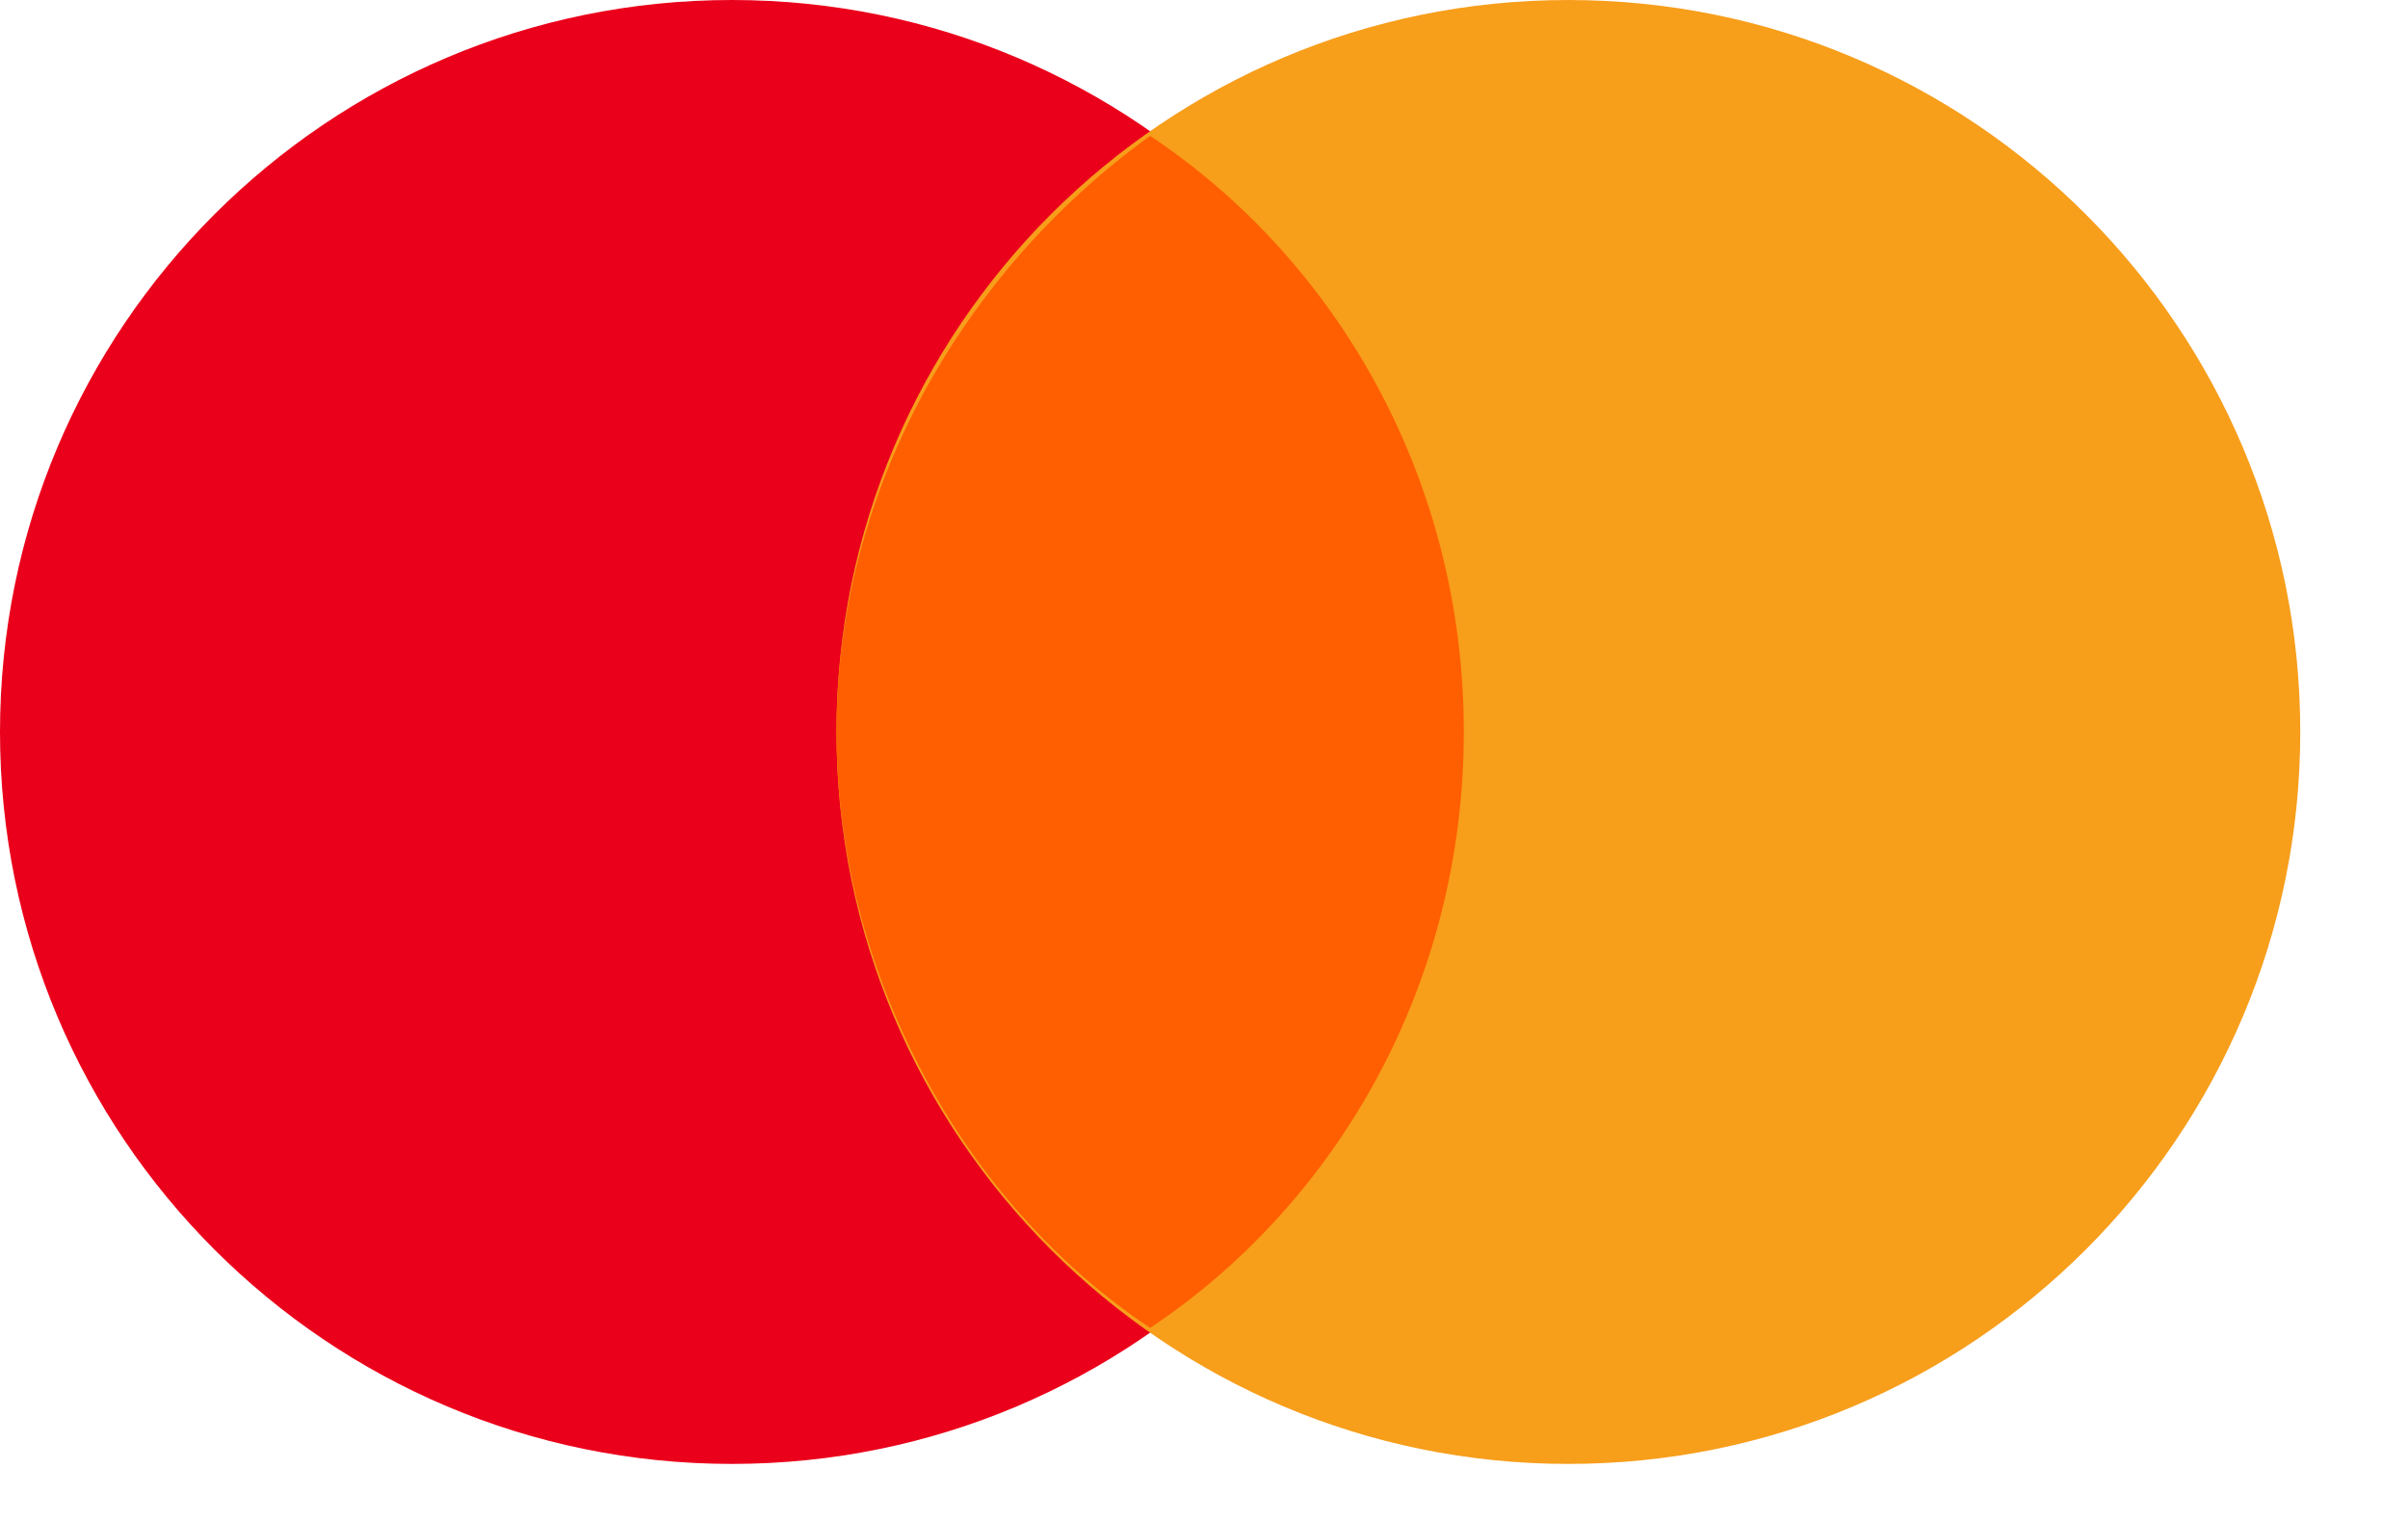
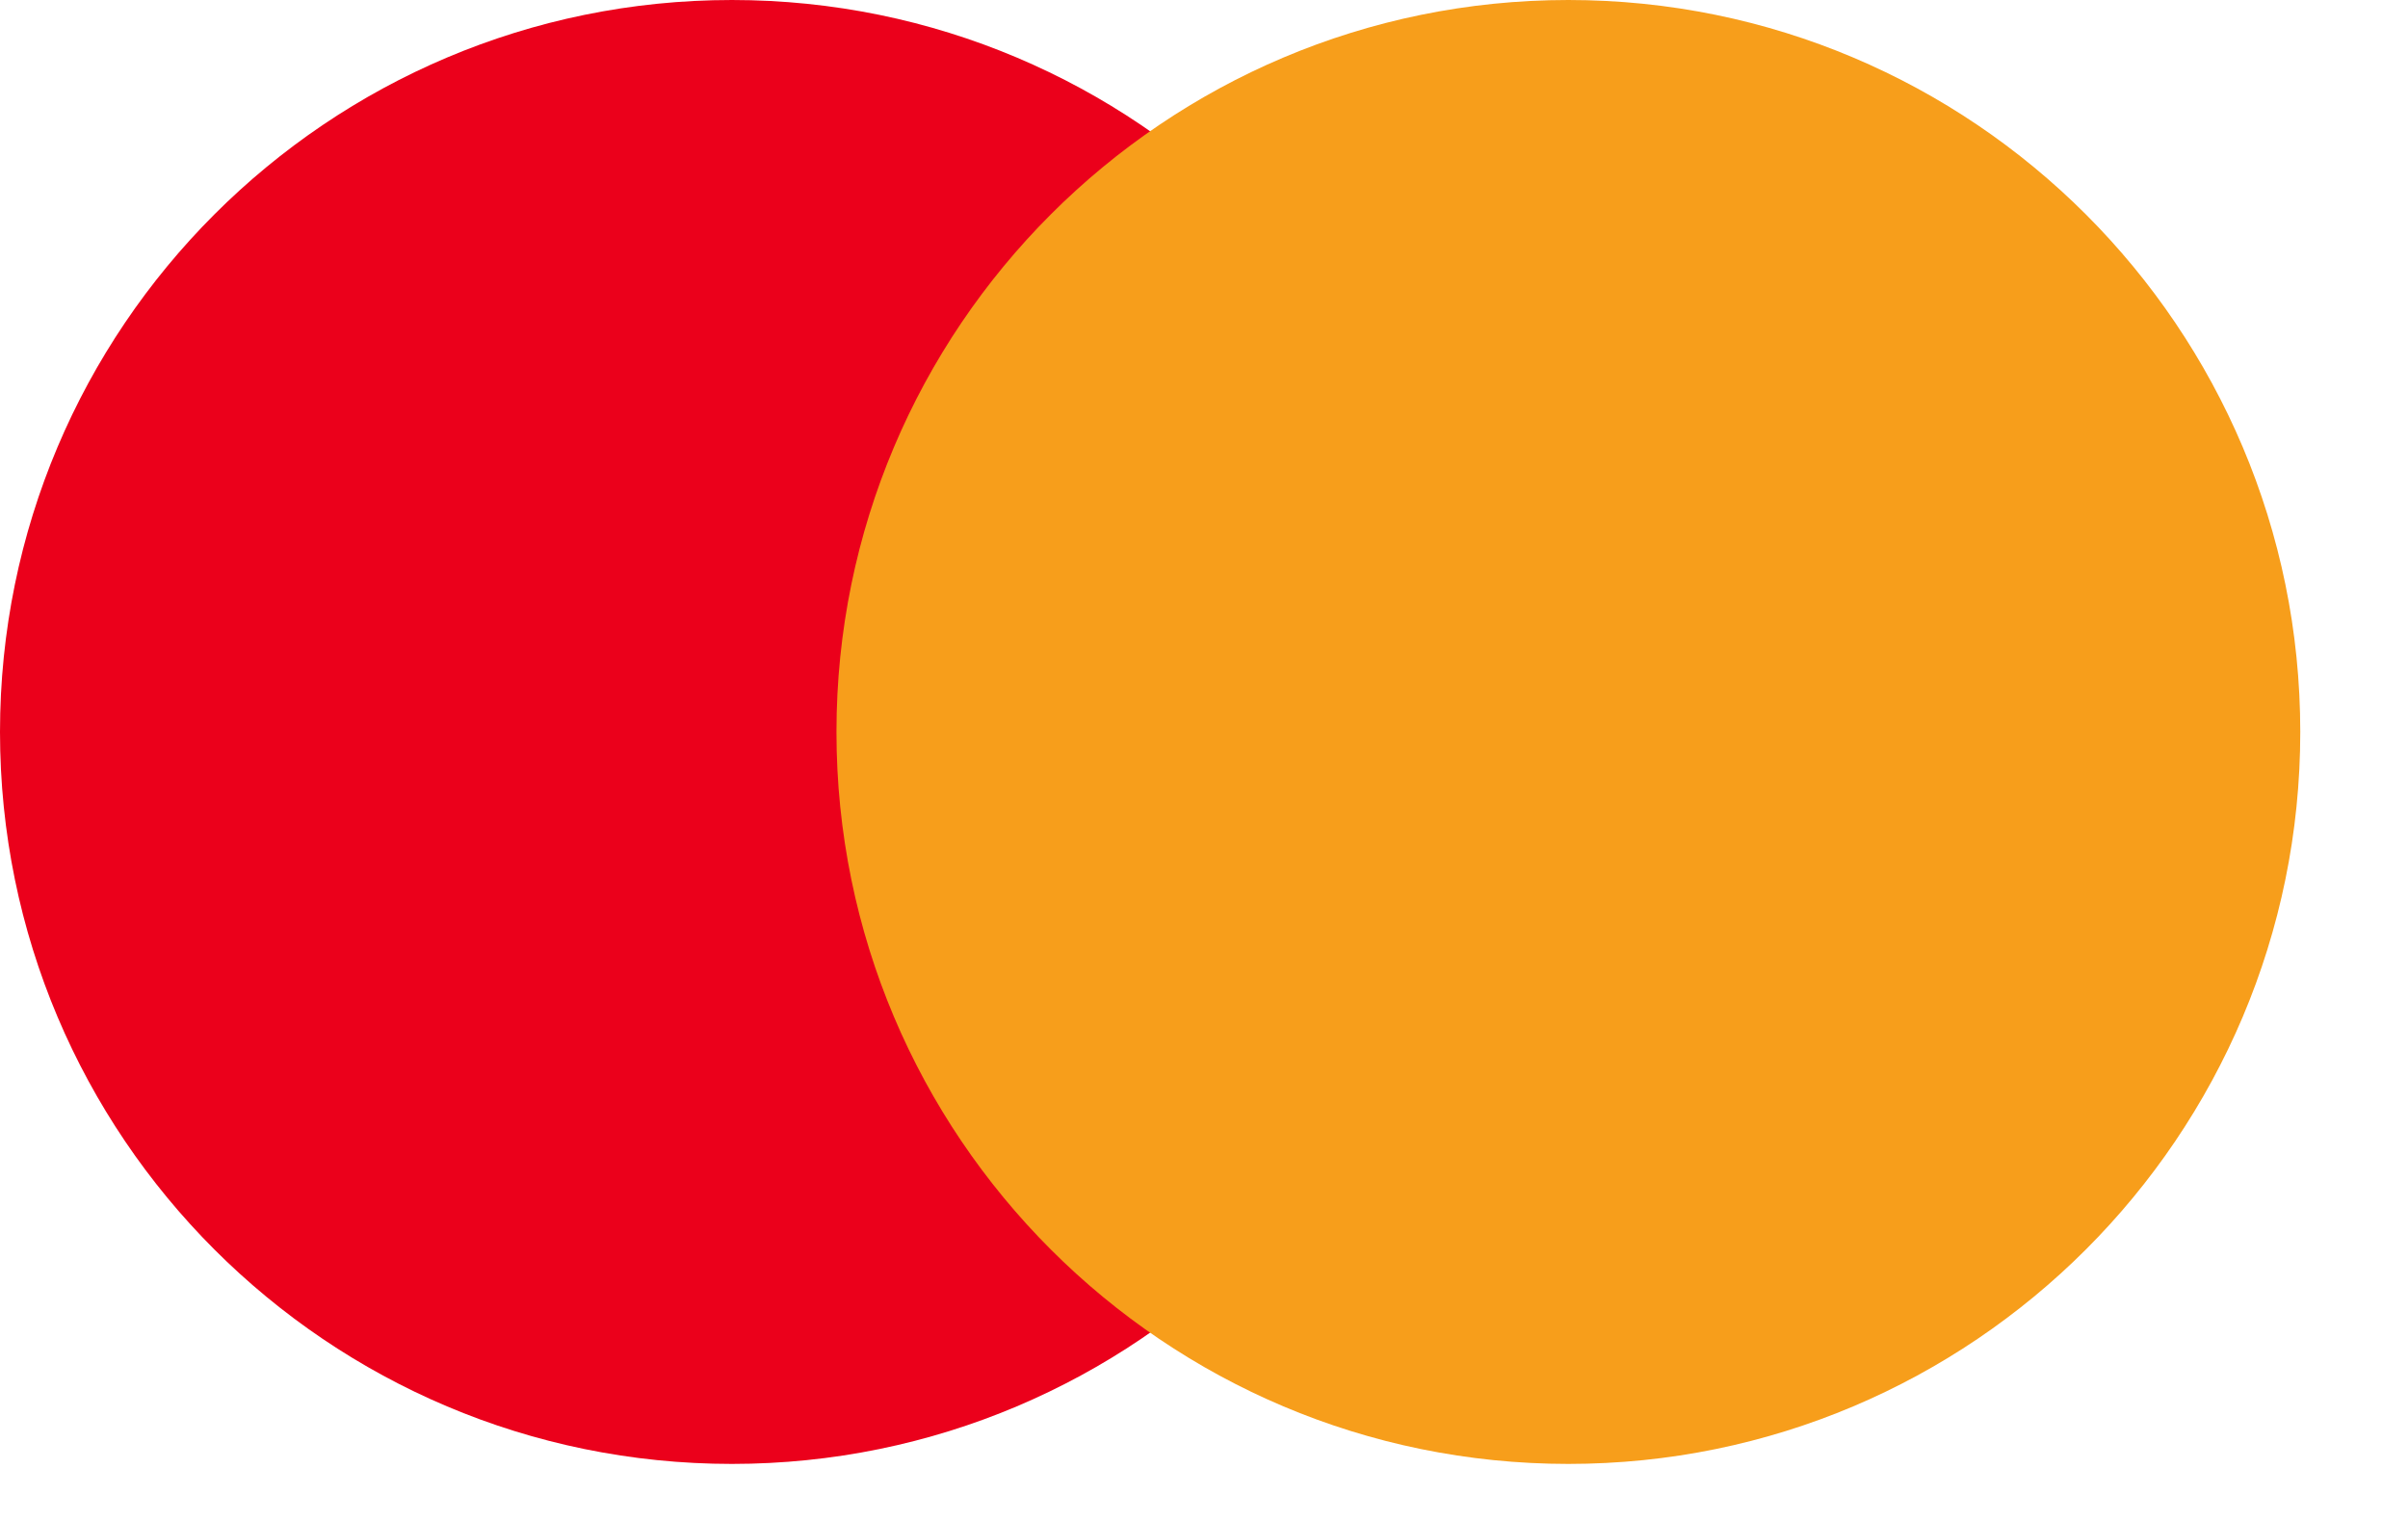
<svg xmlns="http://www.w3.org/2000/svg" fill="none" viewBox="0 0 19 12" height="12" width="19">
  <path fill="#EB001B" d="M5.775 11.55C8.964 11.55 11.55 8.964 11.55 5.775C11.55 2.586 8.964 0 5.775 0C2.586 0 0 2.586 0 5.775C0 8.964 2.586 11.55 5.775 11.55Z" />
  <path fill="#F79E1B" d="M12.375 11.55C15.564 11.55 18.15 8.964 18.15 5.775C18.15 2.586 15.564 0 12.375 0C9.185 0 6.6 2.586 6.6 5.775C6.6 8.964 9.185 11.55 12.375 11.55Z" />
-   <path fill="#FF5F00" d="M11.55 5.774C11.55 3.794 10.56 2.062 9.075 1.072C7.59 2.144 6.6 3.877 6.6 5.774C6.6 7.672 7.59 9.487 9.075 10.477C10.56 9.487 11.55 7.754 11.55 5.774Z" />
</svg>